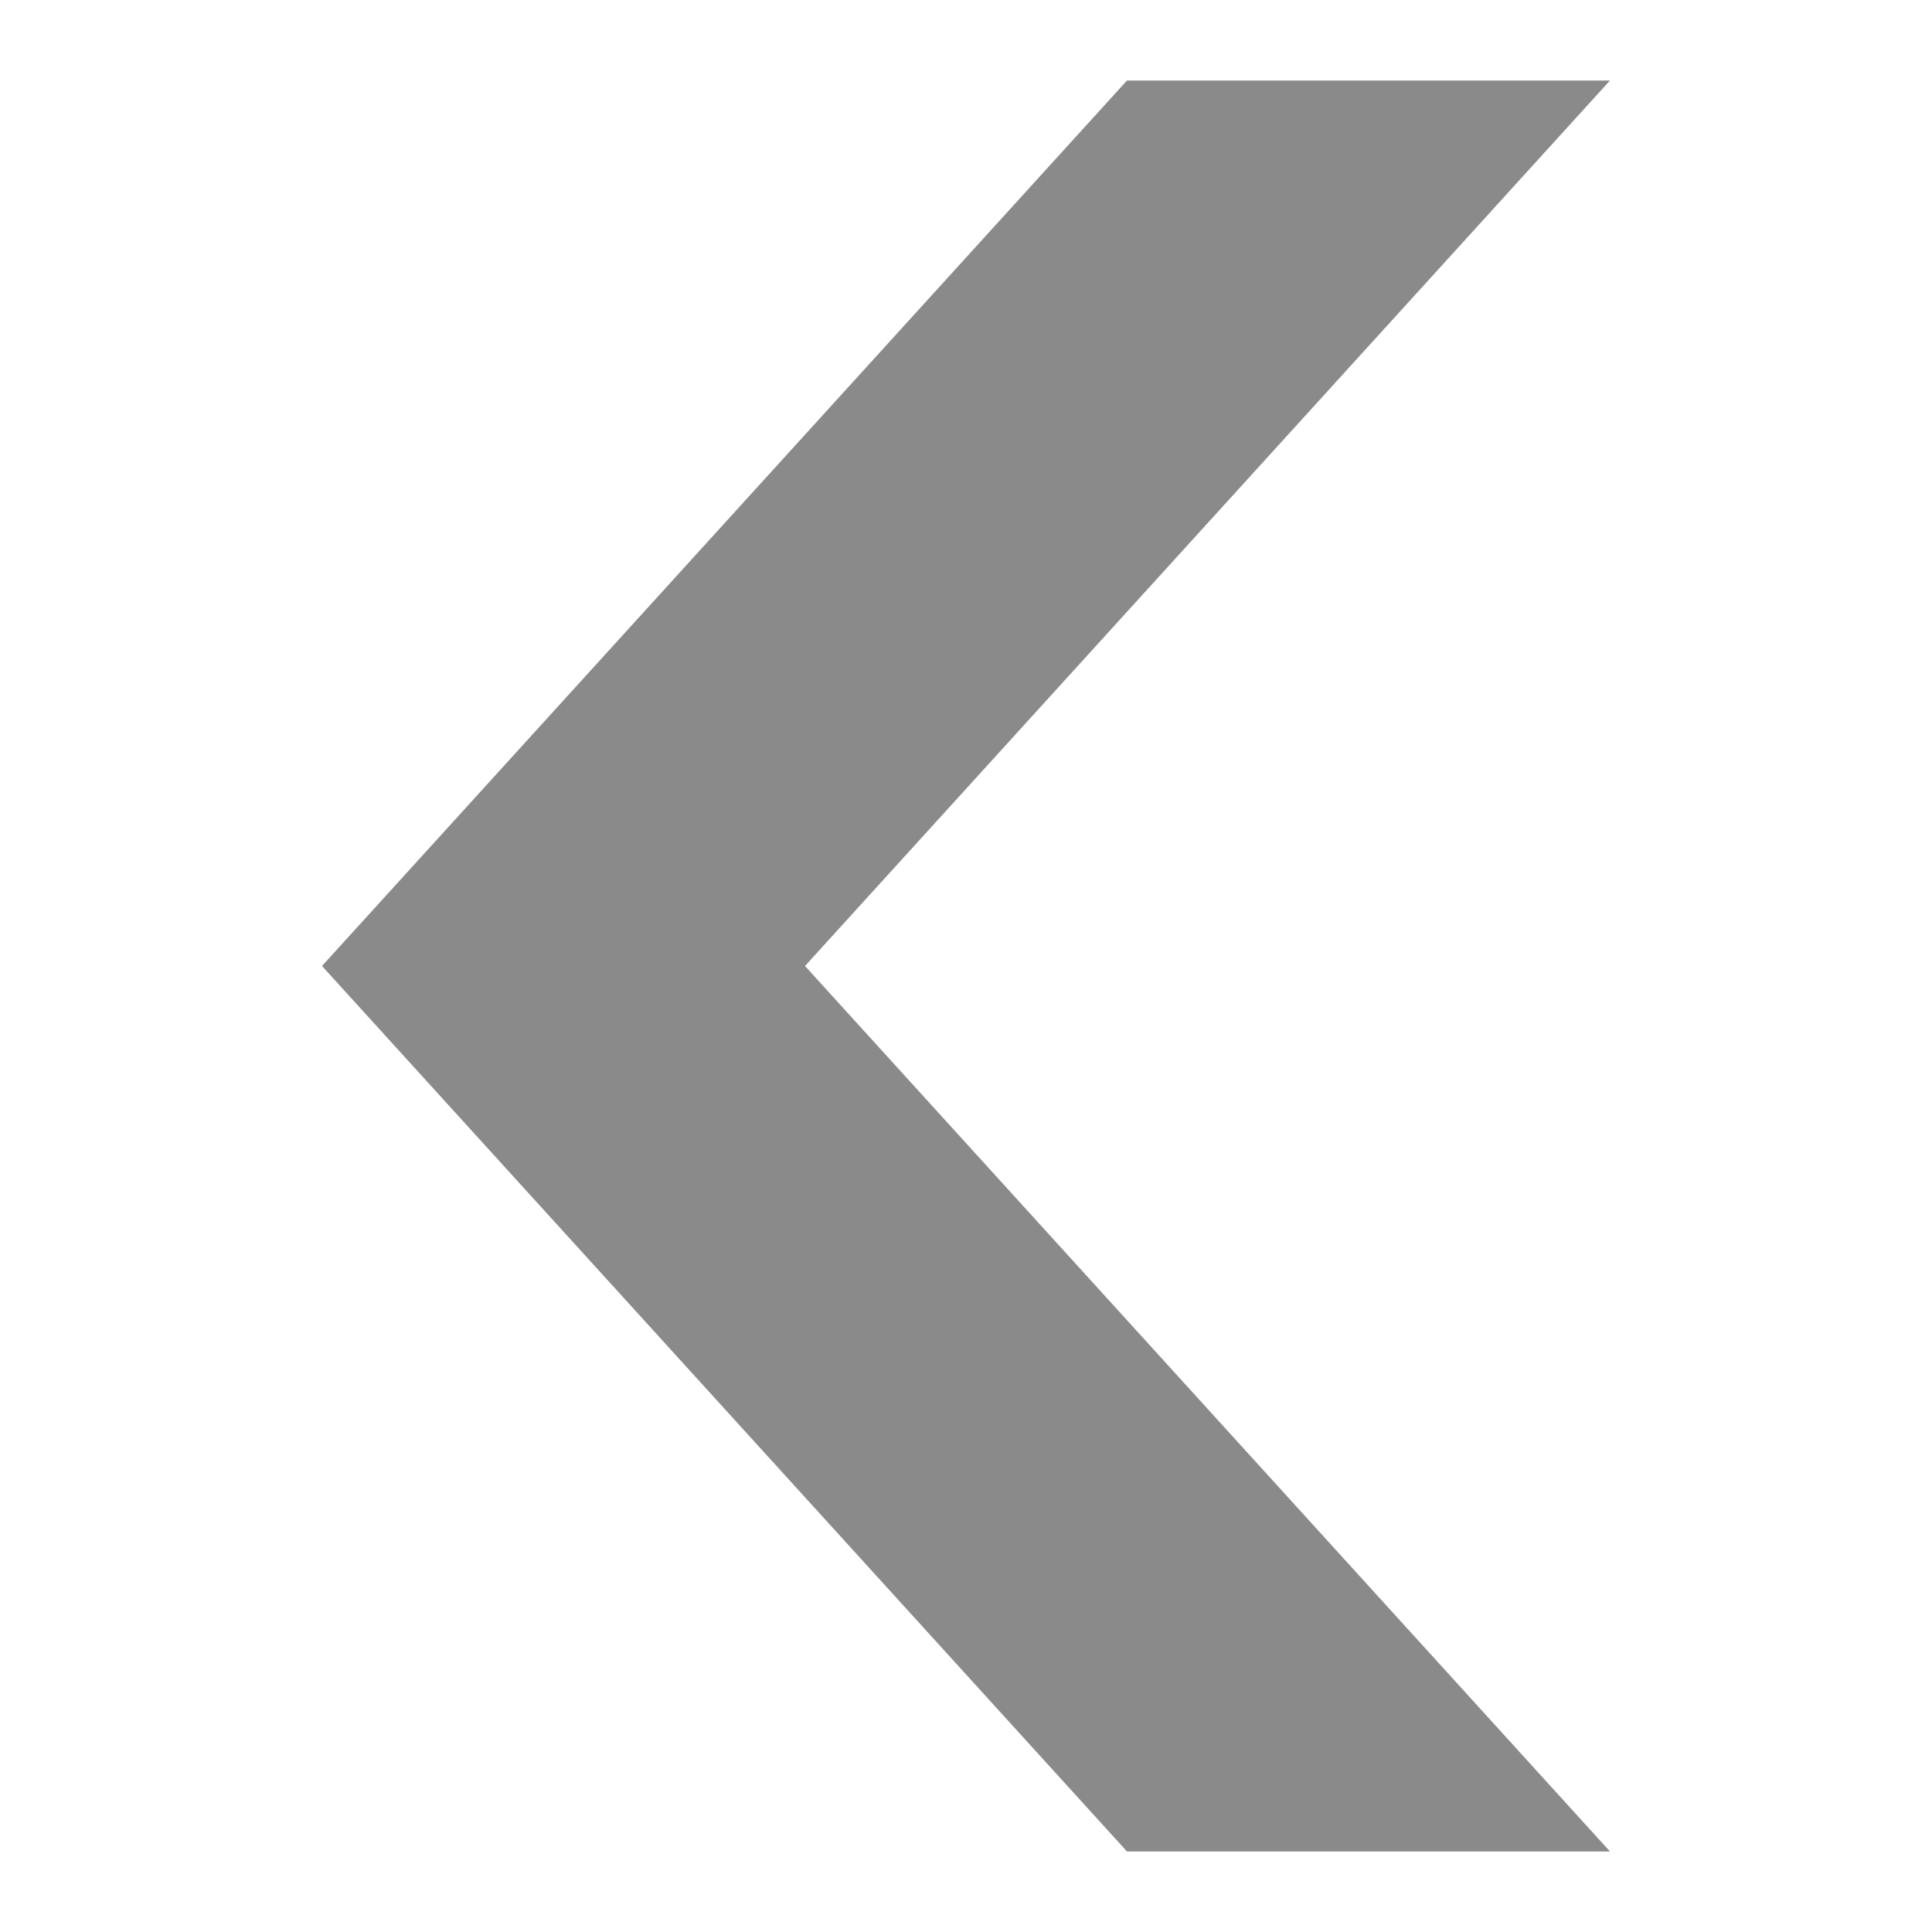
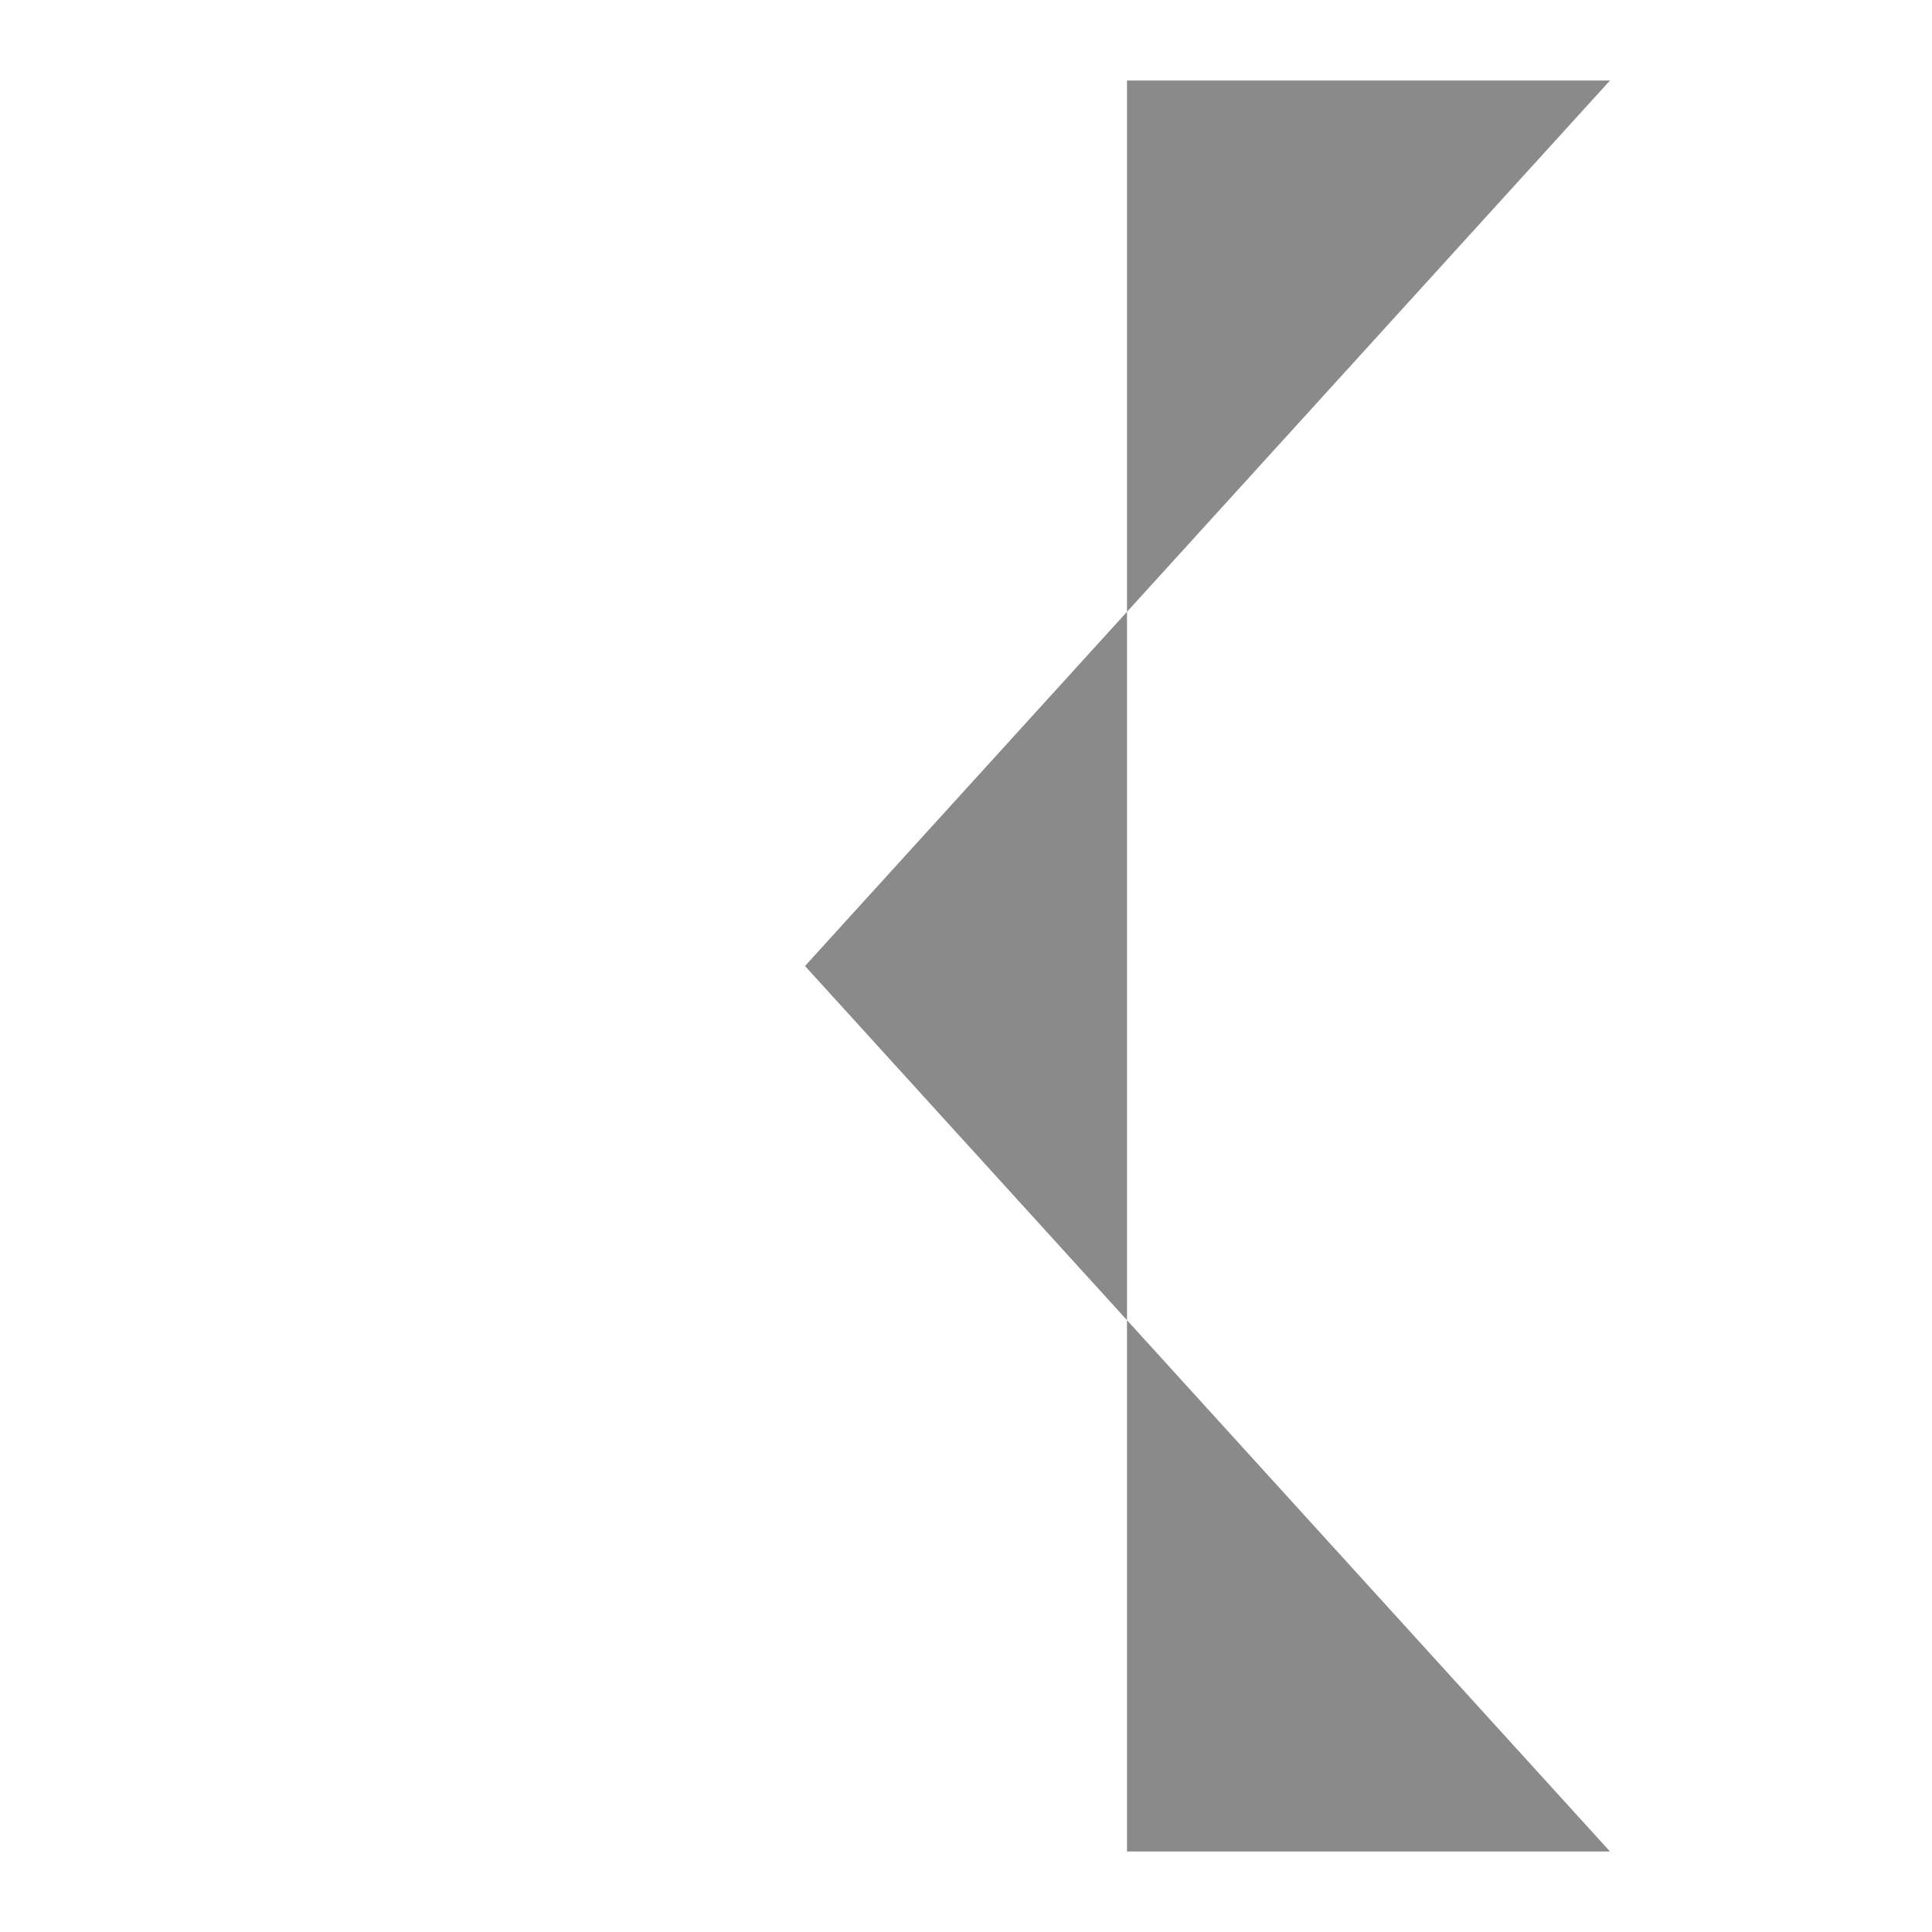
<svg xmlns="http://www.w3.org/2000/svg" version="1.1" width="24" height="24" xml:lang="en">
-   <path style="fill:#8a8a8a" d="m 14 1 L 20 1 L 10 12 L 20 23 L 14 23 L 4 12 Z" id="cl" />
+   <path style="fill:#8a8a8a" d="m 14 1 L 20 1 L 10 12 L 20 23 L 14 23 Z" id="cl" />
</svg>